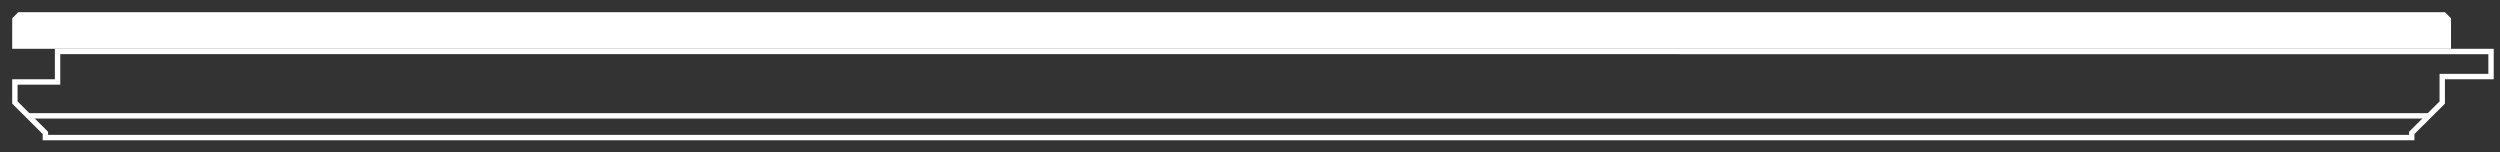
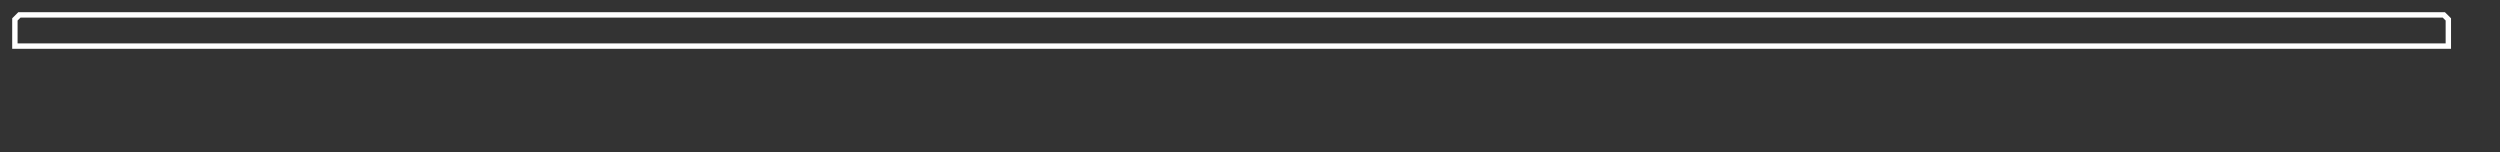
<svg xmlns="http://www.w3.org/2000/svg" version="1.1" x="0px" y="0px" width="820px" height="50px" viewBox="0 0 820 50" enable-background="new 0 0 820 50" xml:space="preserve">
  <rect x="0" y="0" width="820" height="50" fill="#333333" stroke="none" />
  <g id="Ebene_2" display="none">
-     <rect x="-53" y="-90" display="inline" fill="#1D1D1B" width="953" height="285" />
-   </g>
+     </g>
  <g id="Ebene_1">
    <g>
-       <polygon fill="#FFFFFF" points="4.882,15.12 4.885,6.364 6.368,4.882 801.57,4.882 803.054,6.364 803.054,15.12   " />
      <path fill="#FFFFFF" d="M801.205,5.764l0.967,0.966v7.508H5.764L5.767,6.73l0.967-0.966H801.205 M801.936,4H6.003l-2,1.999    L4,16.002h799.936V5.999L801.936,4L801.936,4z" />
    </g>
    <g>
-       <path fill="#FFFFFF" d="M816.178,17.766v6.47h-14.24h-1.764v1.764v7.266l-3.504,3.483l-5.98,5.953l-0.52,0.517v0.733v0.285H15.765    v-0.285v-0.733l-0.52-0.517l-5.98-5.953l-3.501-3.483v-5.502H18h1.764v-1.764v-8.233H816.178 M817.941,16.002H18v9.997H4v7.999    l4.021,4l5.98,5.953V46h777.933v-2.049l5.98-5.953l4.023-4v-7.999h16.004V16.002L817.941,16.002z" />
-     </g>
-     <line fill="none" stroke="#FFFFFF" stroke-width="1.764" stroke-miterlimit="10" x1="796.824" y1="37.998" x2="9.185" y2="37.998" />
+       </g>
  </g>
</svg>